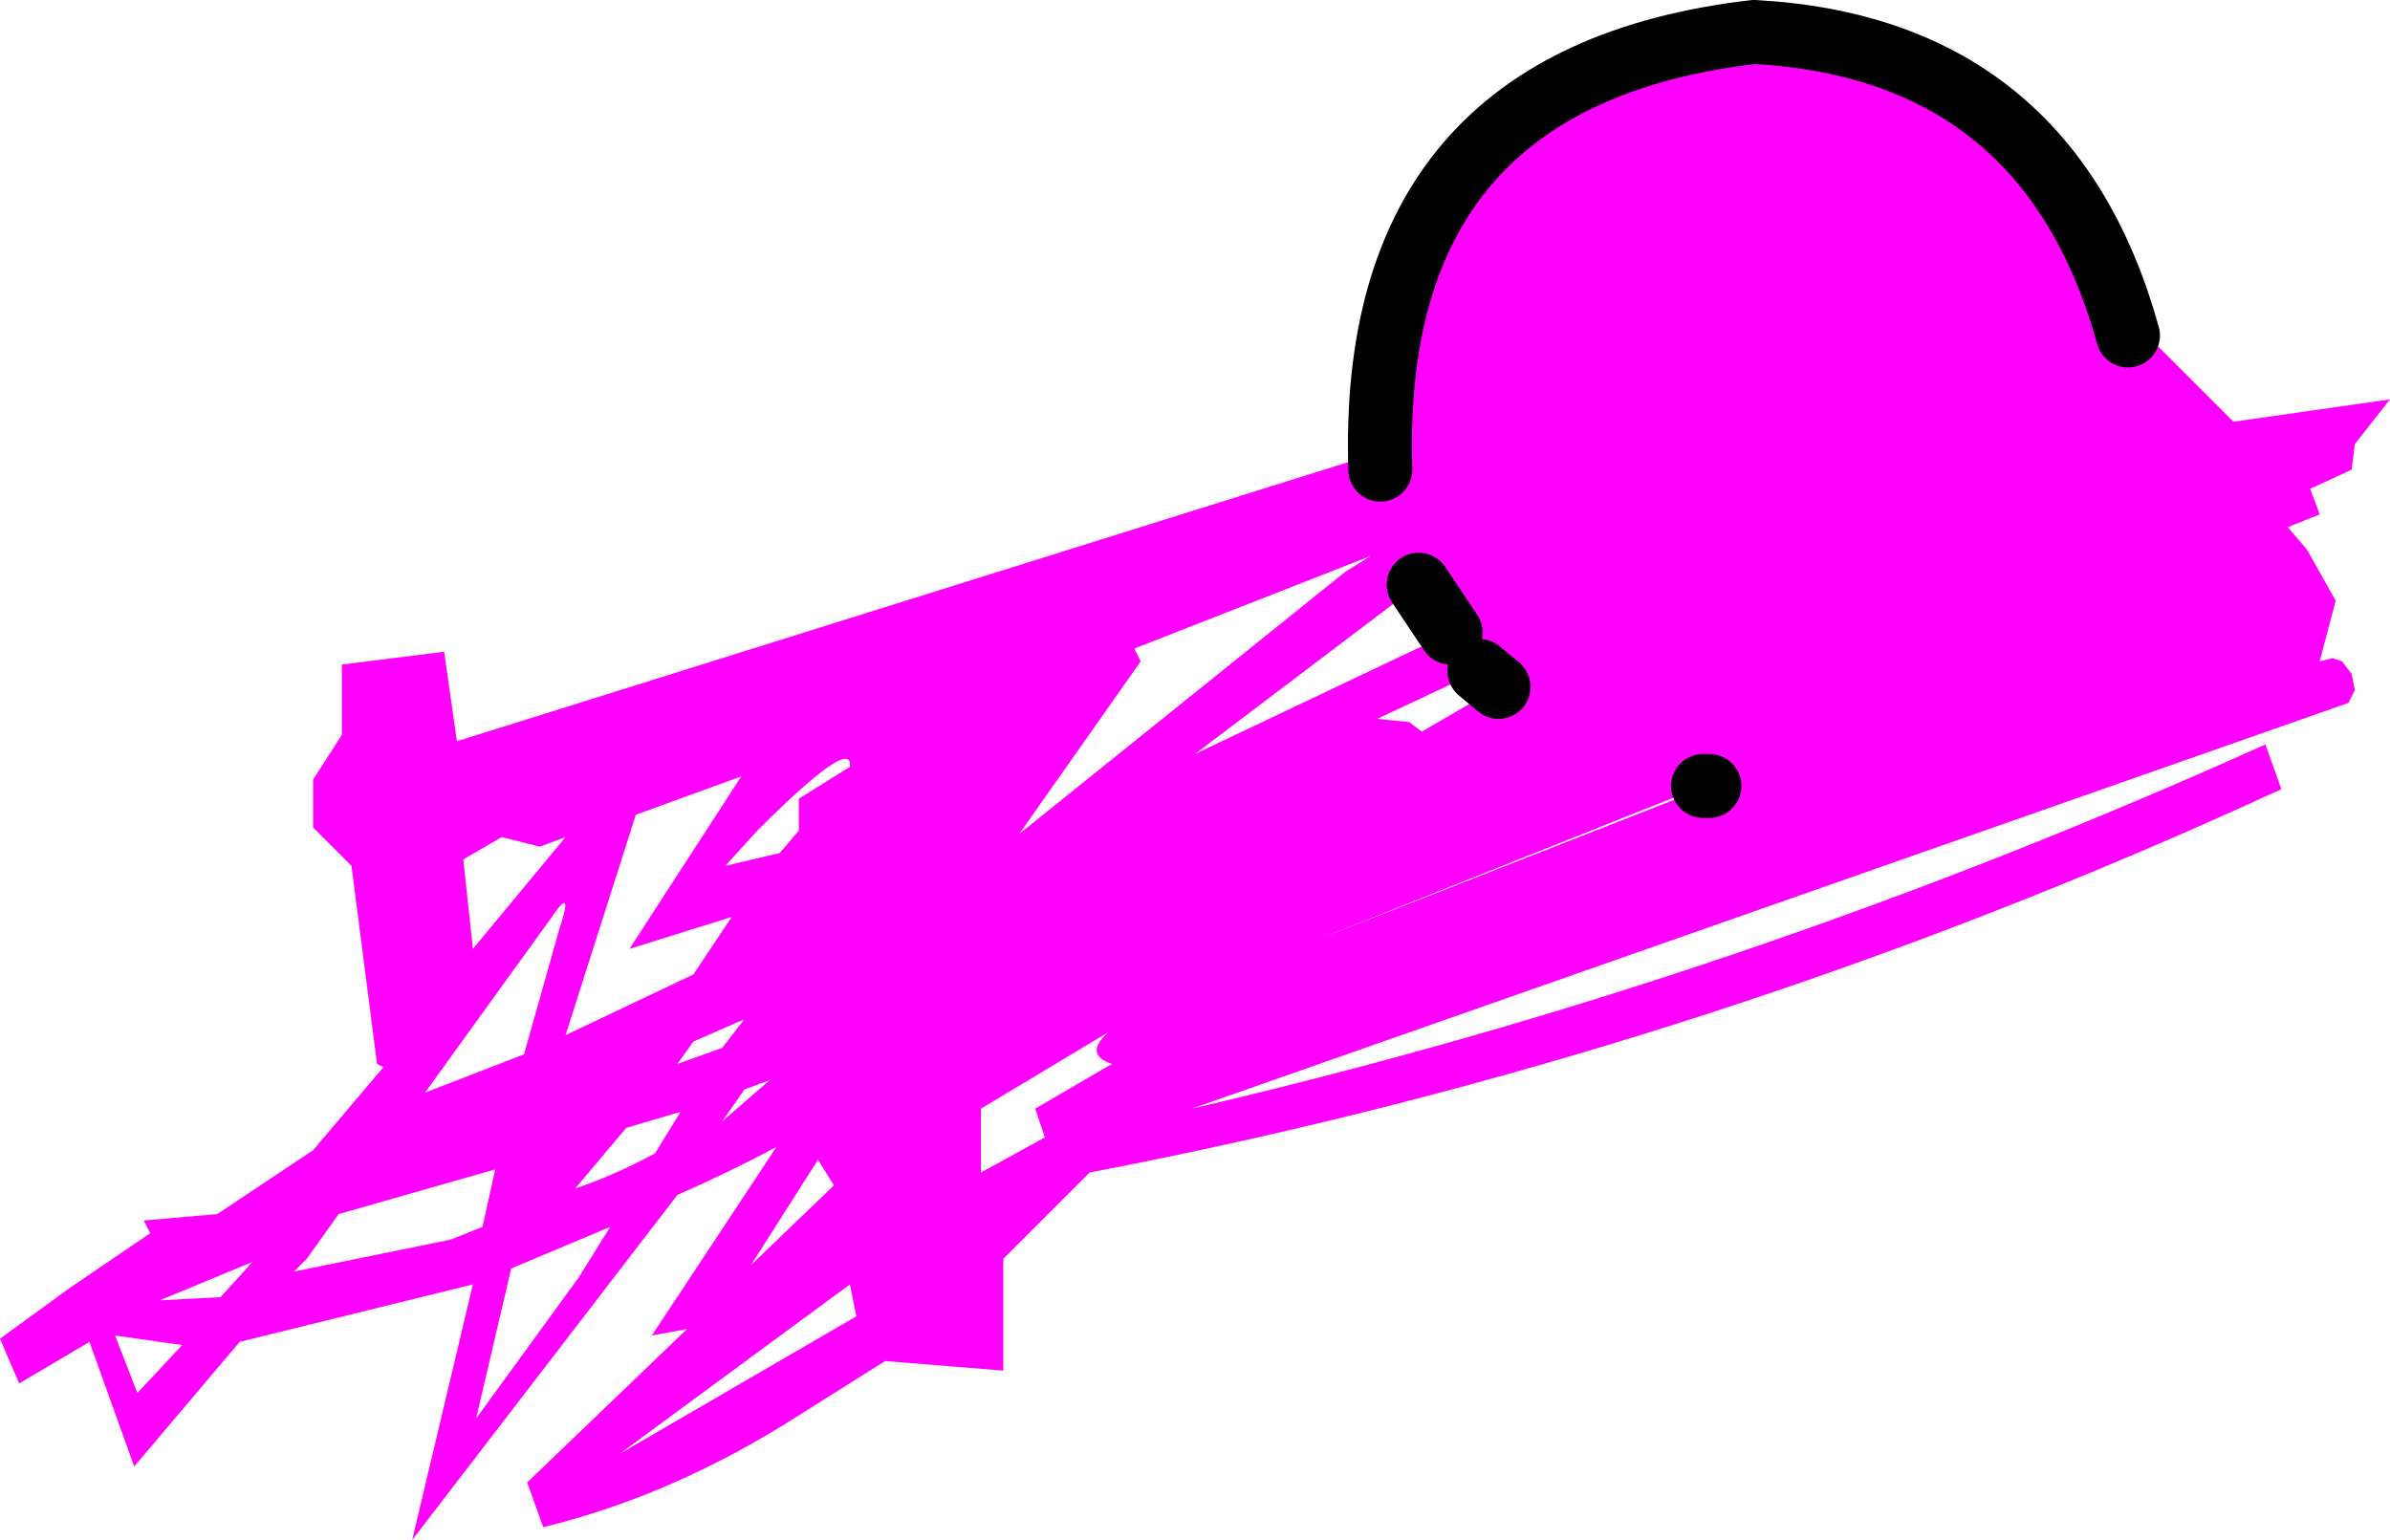
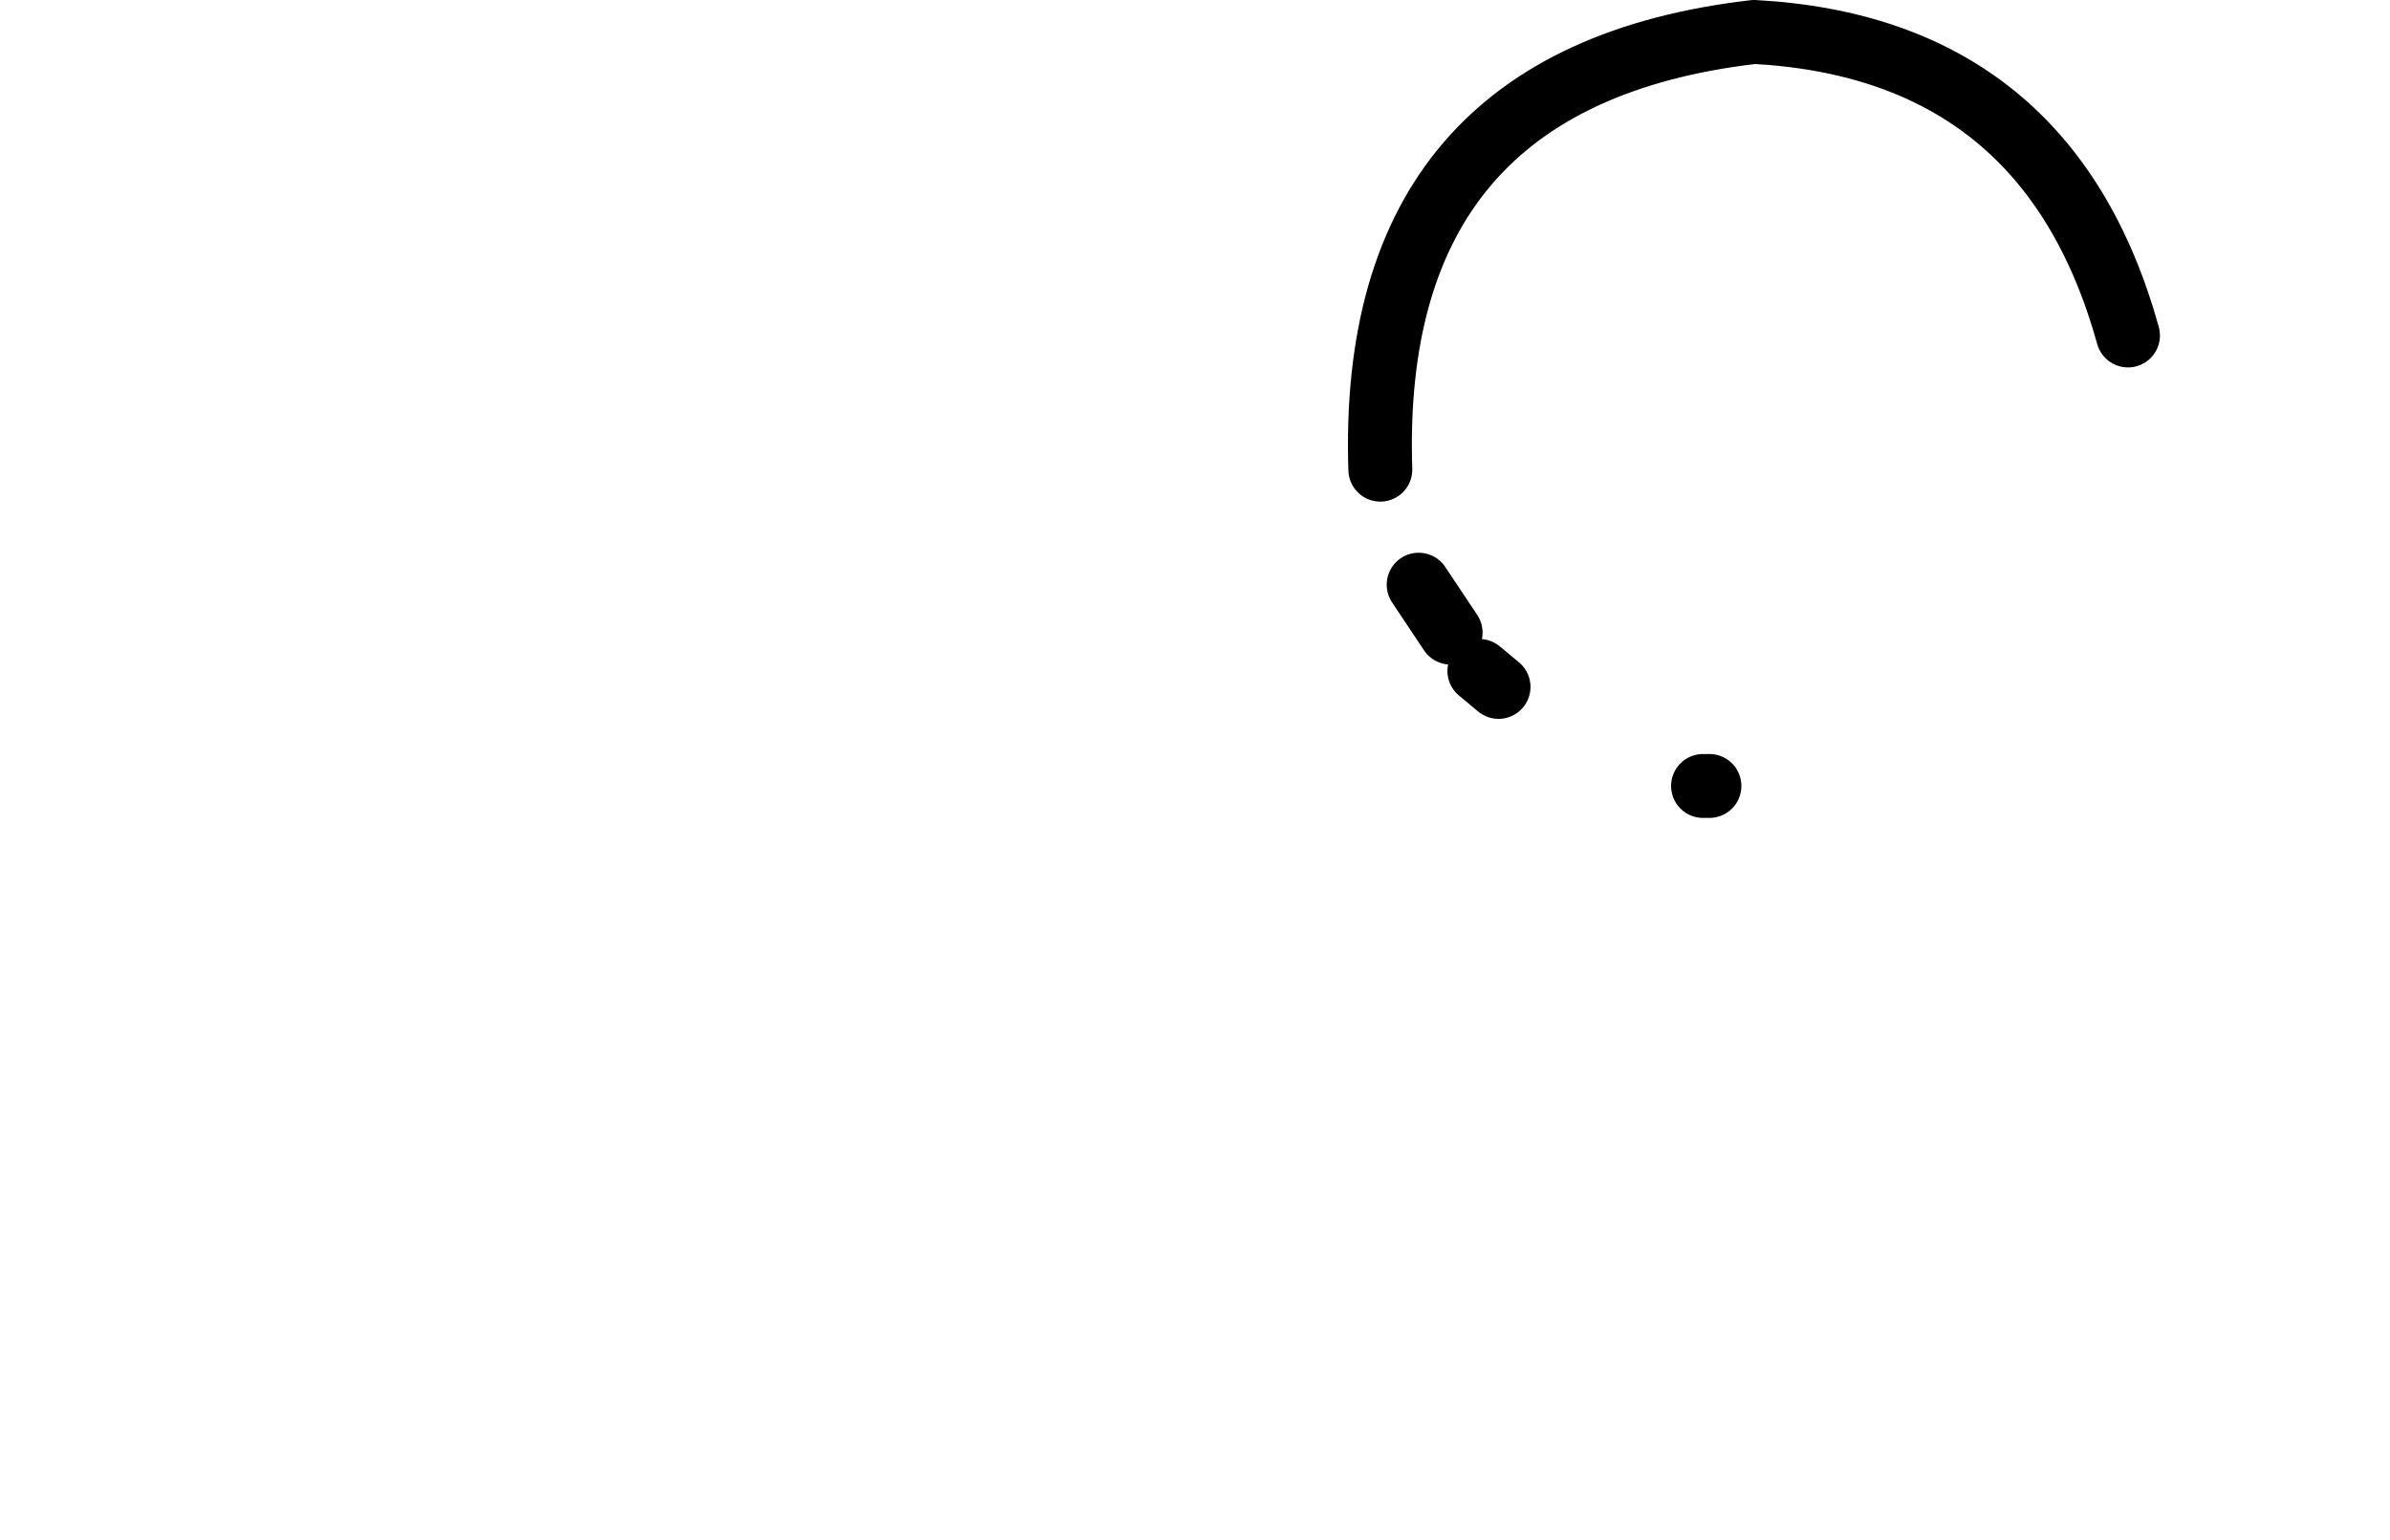
<svg xmlns="http://www.w3.org/2000/svg" height="24.1px" width="37.4px">
  <g transform="matrix(1.0, 0.0, 0.0, 1.0, 21.0, 24.4)">
-     <path d="M12.3 -19.15 L12.6 -19.15 13.95 -17.8 16.4 -18.15 15.85 -17.45 15.8 -17.05 15.15 -16.75 15.3 -16.35 14.8 -16.15 15.1 -15.8 15.55 -15.0 15.3 -14.05 15.5 -14.1 15.65 -14.05 15.8 -13.85 15.85 -13.6 15.75 -13.4 -2.35 -7.05 Q6.25 -9.05 14.45 -12.75 L14.7 -12.05 Q5.7 -7.9 -3.95 -6.05 L-5.3 -4.7 -5.3 -2.95 -7.15 -3.1 -8.5 -2.25 Q-10.45 -1.0 -12.5 -0.5 L-12.75 -1.2 -10.25 -3.6 -10.8 -3.5 -8.85 -6.45 Q-9.6 -6.05 -10.4 -5.7 L-14.55 -0.3 -13.6 -4.3 -17.25 -3.4 -18.9 -1.45 -19.6 -3.4 -20.7 -2.75 -21.0 -3.45 -19.9 -4.25 -18.65 -5.1 -18.75 -5.3 -17.6 -5.4 -16.1 -6.4 -15.0 -7.7 -15.1 -7.75 -15.5 -10.85 -16.1 -11.45 -16.1 -12.2 -15.65 -12.9 -15.65 -14.0 -14.05 -14.2 -13.85 -12.8 0.2 -17.2 0.6 -17.05 Q0.4 -23.2 6.45 -23.9 11.05 -23.65 12.3 -19.15 M2.15 -13.9 L0.55 -13.15 1.05 -13.1 1.25 -12.95 2.45 -13.65 2.15 -13.9 M1.7 -14.5 L1.2 -15.25 -2.3 -12.6 1.7 -14.5 M0.45 -15.7 L-3.25 -14.25 -3.15 -14.05 -5.05 -11.35 0.05 -15.45 0.45 -15.7 M5.75 -12.1 L5.65 -12.1 -0.5 -9.65 5.75 -12.1 M-12.55 -11.15 L-13.15 -11.3 -13.75 -10.95 -13.6 -9.55 -12.15 -11.3 -12.55 -11.15 M-12.4 -10.0 L-14.35 -7.3 -12.8 -7.9 -12.25 -9.85 Q-12.0 -10.6 -12.4 -10.0 M-10.15 -9.15 L-9.55 -10.05 -11.15 -9.55 -9.4 -12.25 -11.05 -11.65 -12.15 -8.2 -10.15 -9.15 M-10.4 -7.75 L-9.7 -8.0 -9.35 -8.45 -10.15 -8.1 -10.4 -7.75 M-10.35 -7.0 L-11.2 -6.75 -12.0 -5.8 Q-11.4 -6.0 -10.75 -6.35 L-10.35 -7.0 M-16.4 -4.5 L-13.95 -5.0 -13.45 -5.2 -13.25 -6.1 -15.7 -5.4 -16.2 -4.7 -16.4 -4.5 M-17.05 -4.65 L-18.5 -4.05 -17.55 -4.1 -17.05 -4.65 M-19.2 -3.5 L-18.85 -2.6 -18.15 -3.35 -19.2 -3.5 M-11.45 -5.2 L-13.0 -4.55 -13.55 -2.2 -11.95 -4.4 -11.45 -5.2 M-4.8 -7.05 L-3.6 -7.75 Q-4.05 -7.9 -3.65 -8.25 L-5.65 -7.05 -5.65 -6.05 -4.65 -6.6 -4.8 -7.05 M-8.5 -11.4 L-8.5 -11.9 -7.7 -12.4 Q-7.65 -12.9 -9.15 -11.4 L-9.65 -10.85 -8.8 -11.05 -8.5 -11.4 M-9.35 -7.35 L-9.7 -6.85 -8.95 -7.5 -9.35 -7.35 M-7.6 -3.8 L-7.7 -4.3 -11.3 -1.65 -7.6 -3.8 M-7.95 -5.85 L-8.2 -6.25 -9.25 -4.6 -7.95 -5.85" fill="#ff00ff" fill-rule="evenodd" stroke="none" />
    <path d="M12.3 -19.15 Q11.05 -23.65 6.45 -23.9 0.4 -23.2 0.6 -17.05 M2.45 -13.65 L2.15 -13.9 M1.7 -14.5 L1.2 -15.25 M5.65 -12.1 L5.75 -12.1" fill="none" stroke="#000000" stroke-linecap="round" stroke-linejoin="round" stroke-width="1.0" />
  </g>
</svg>